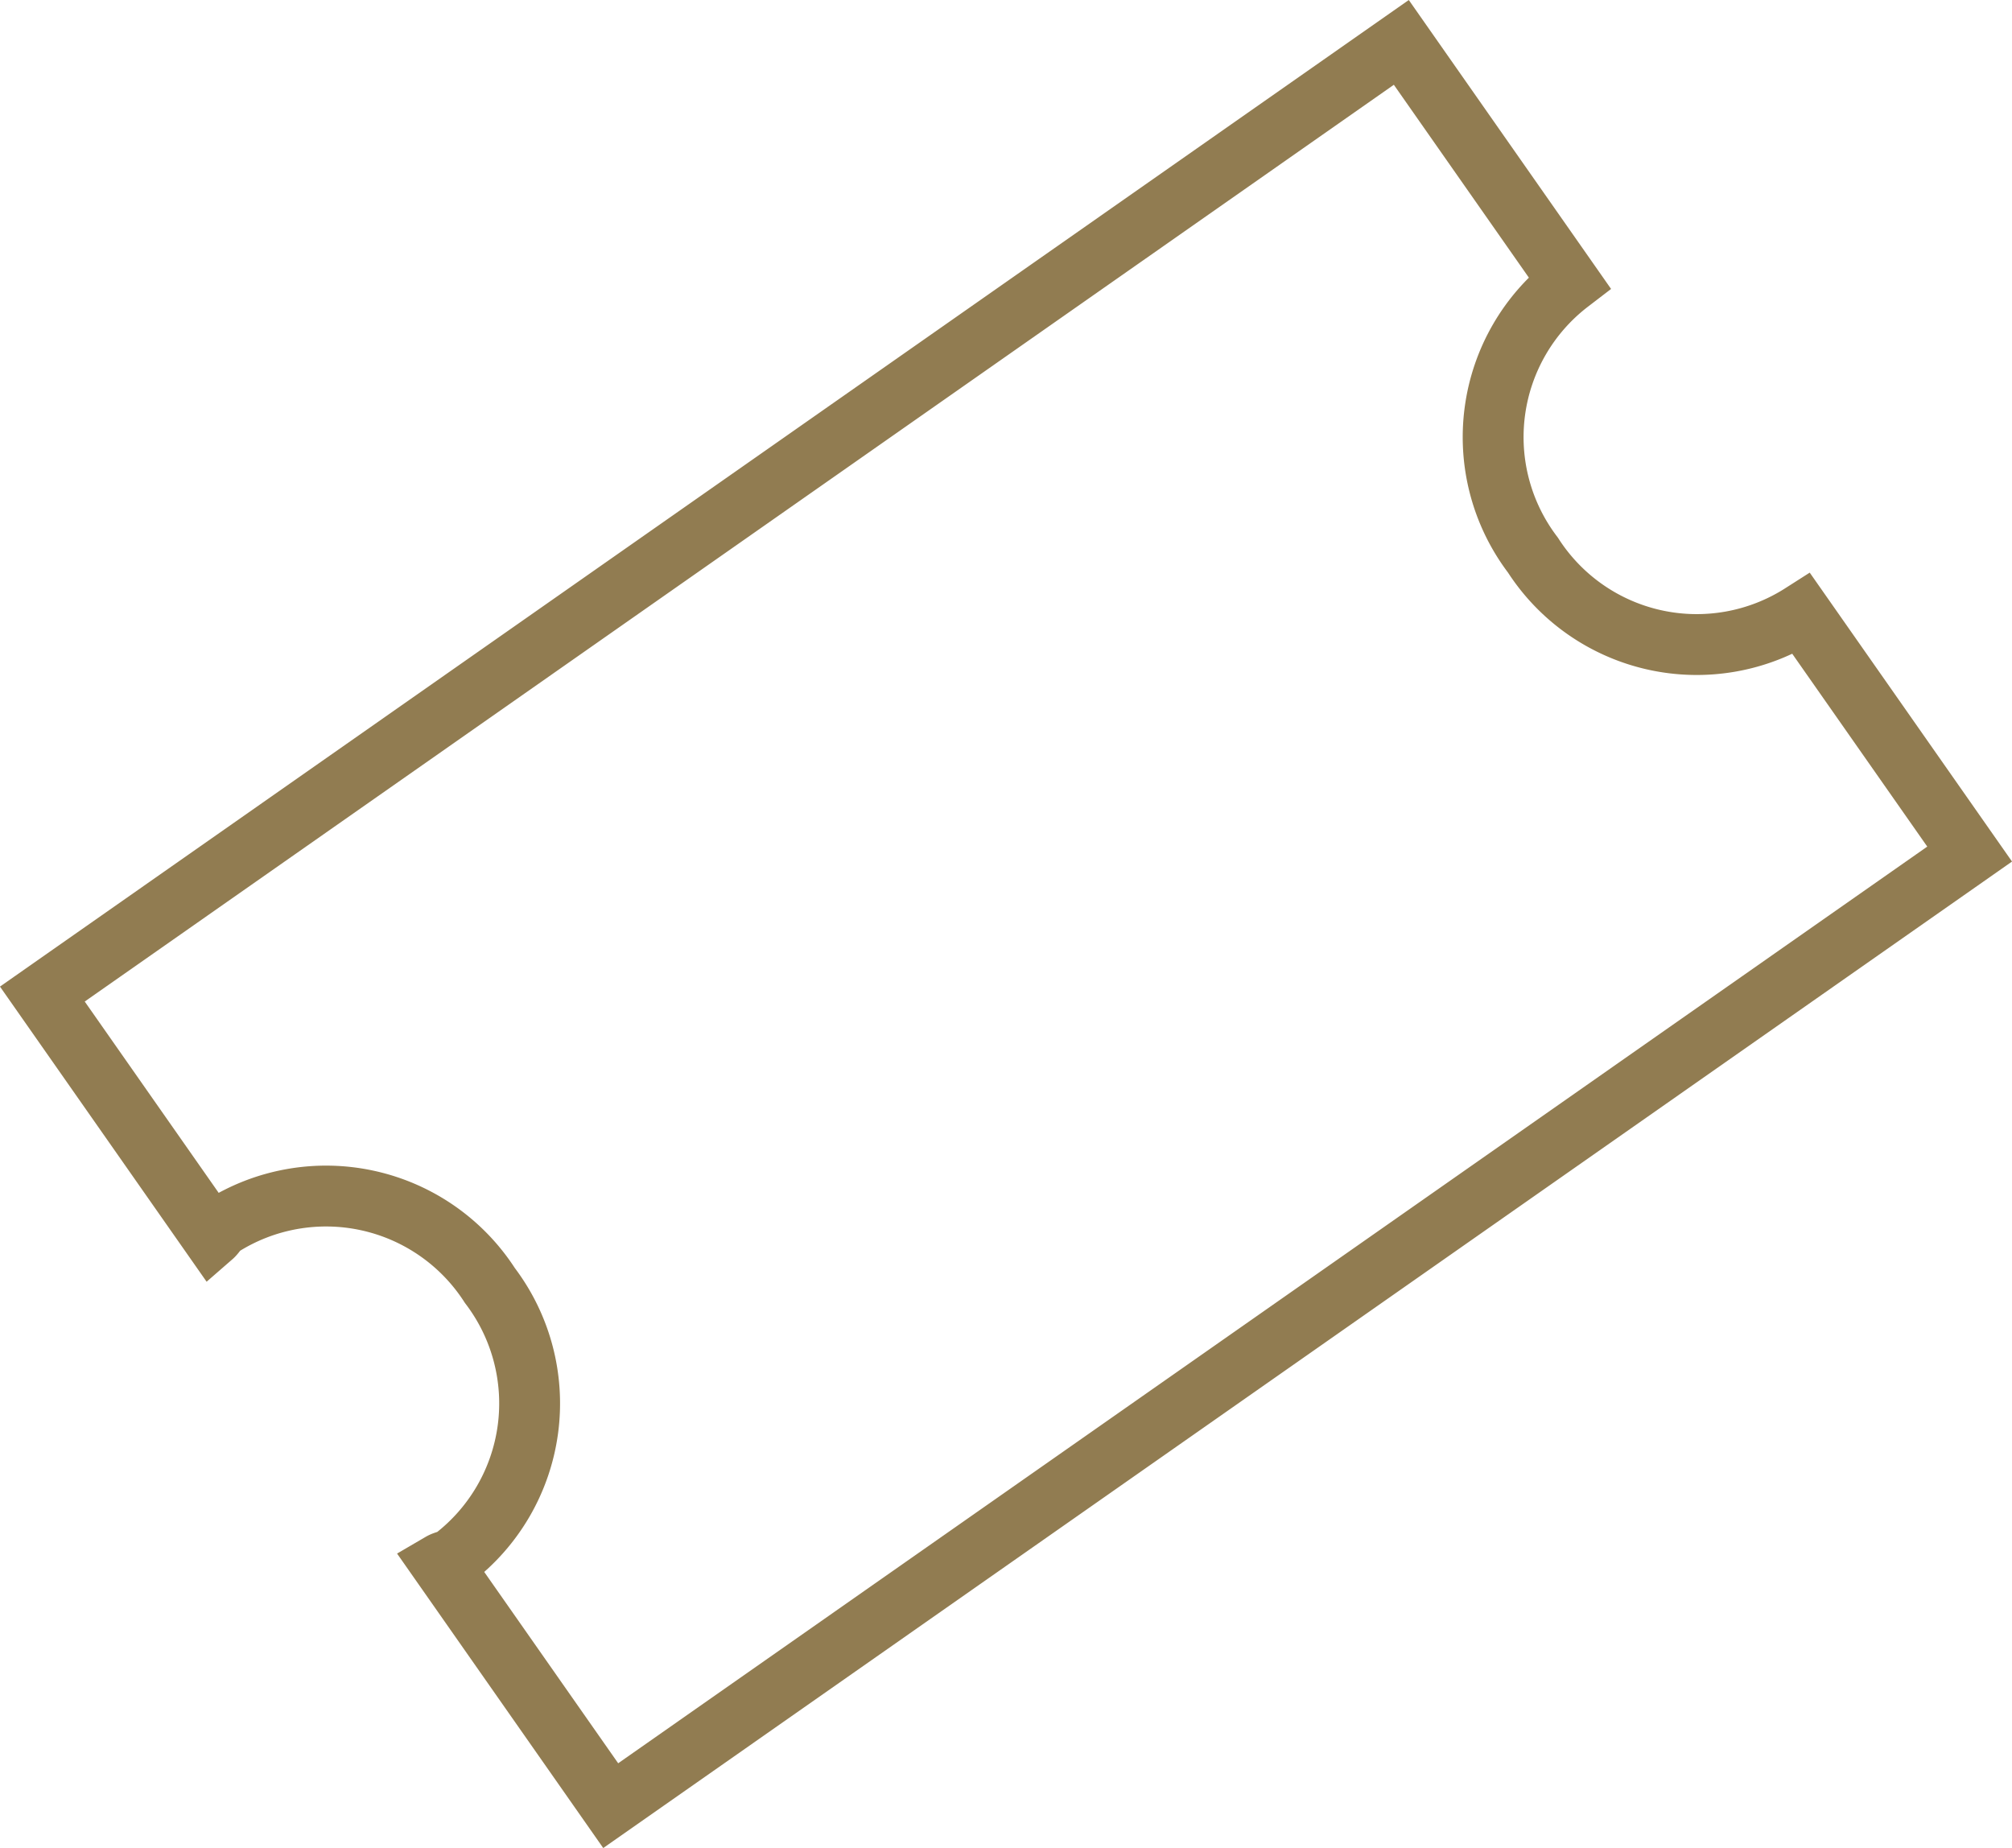
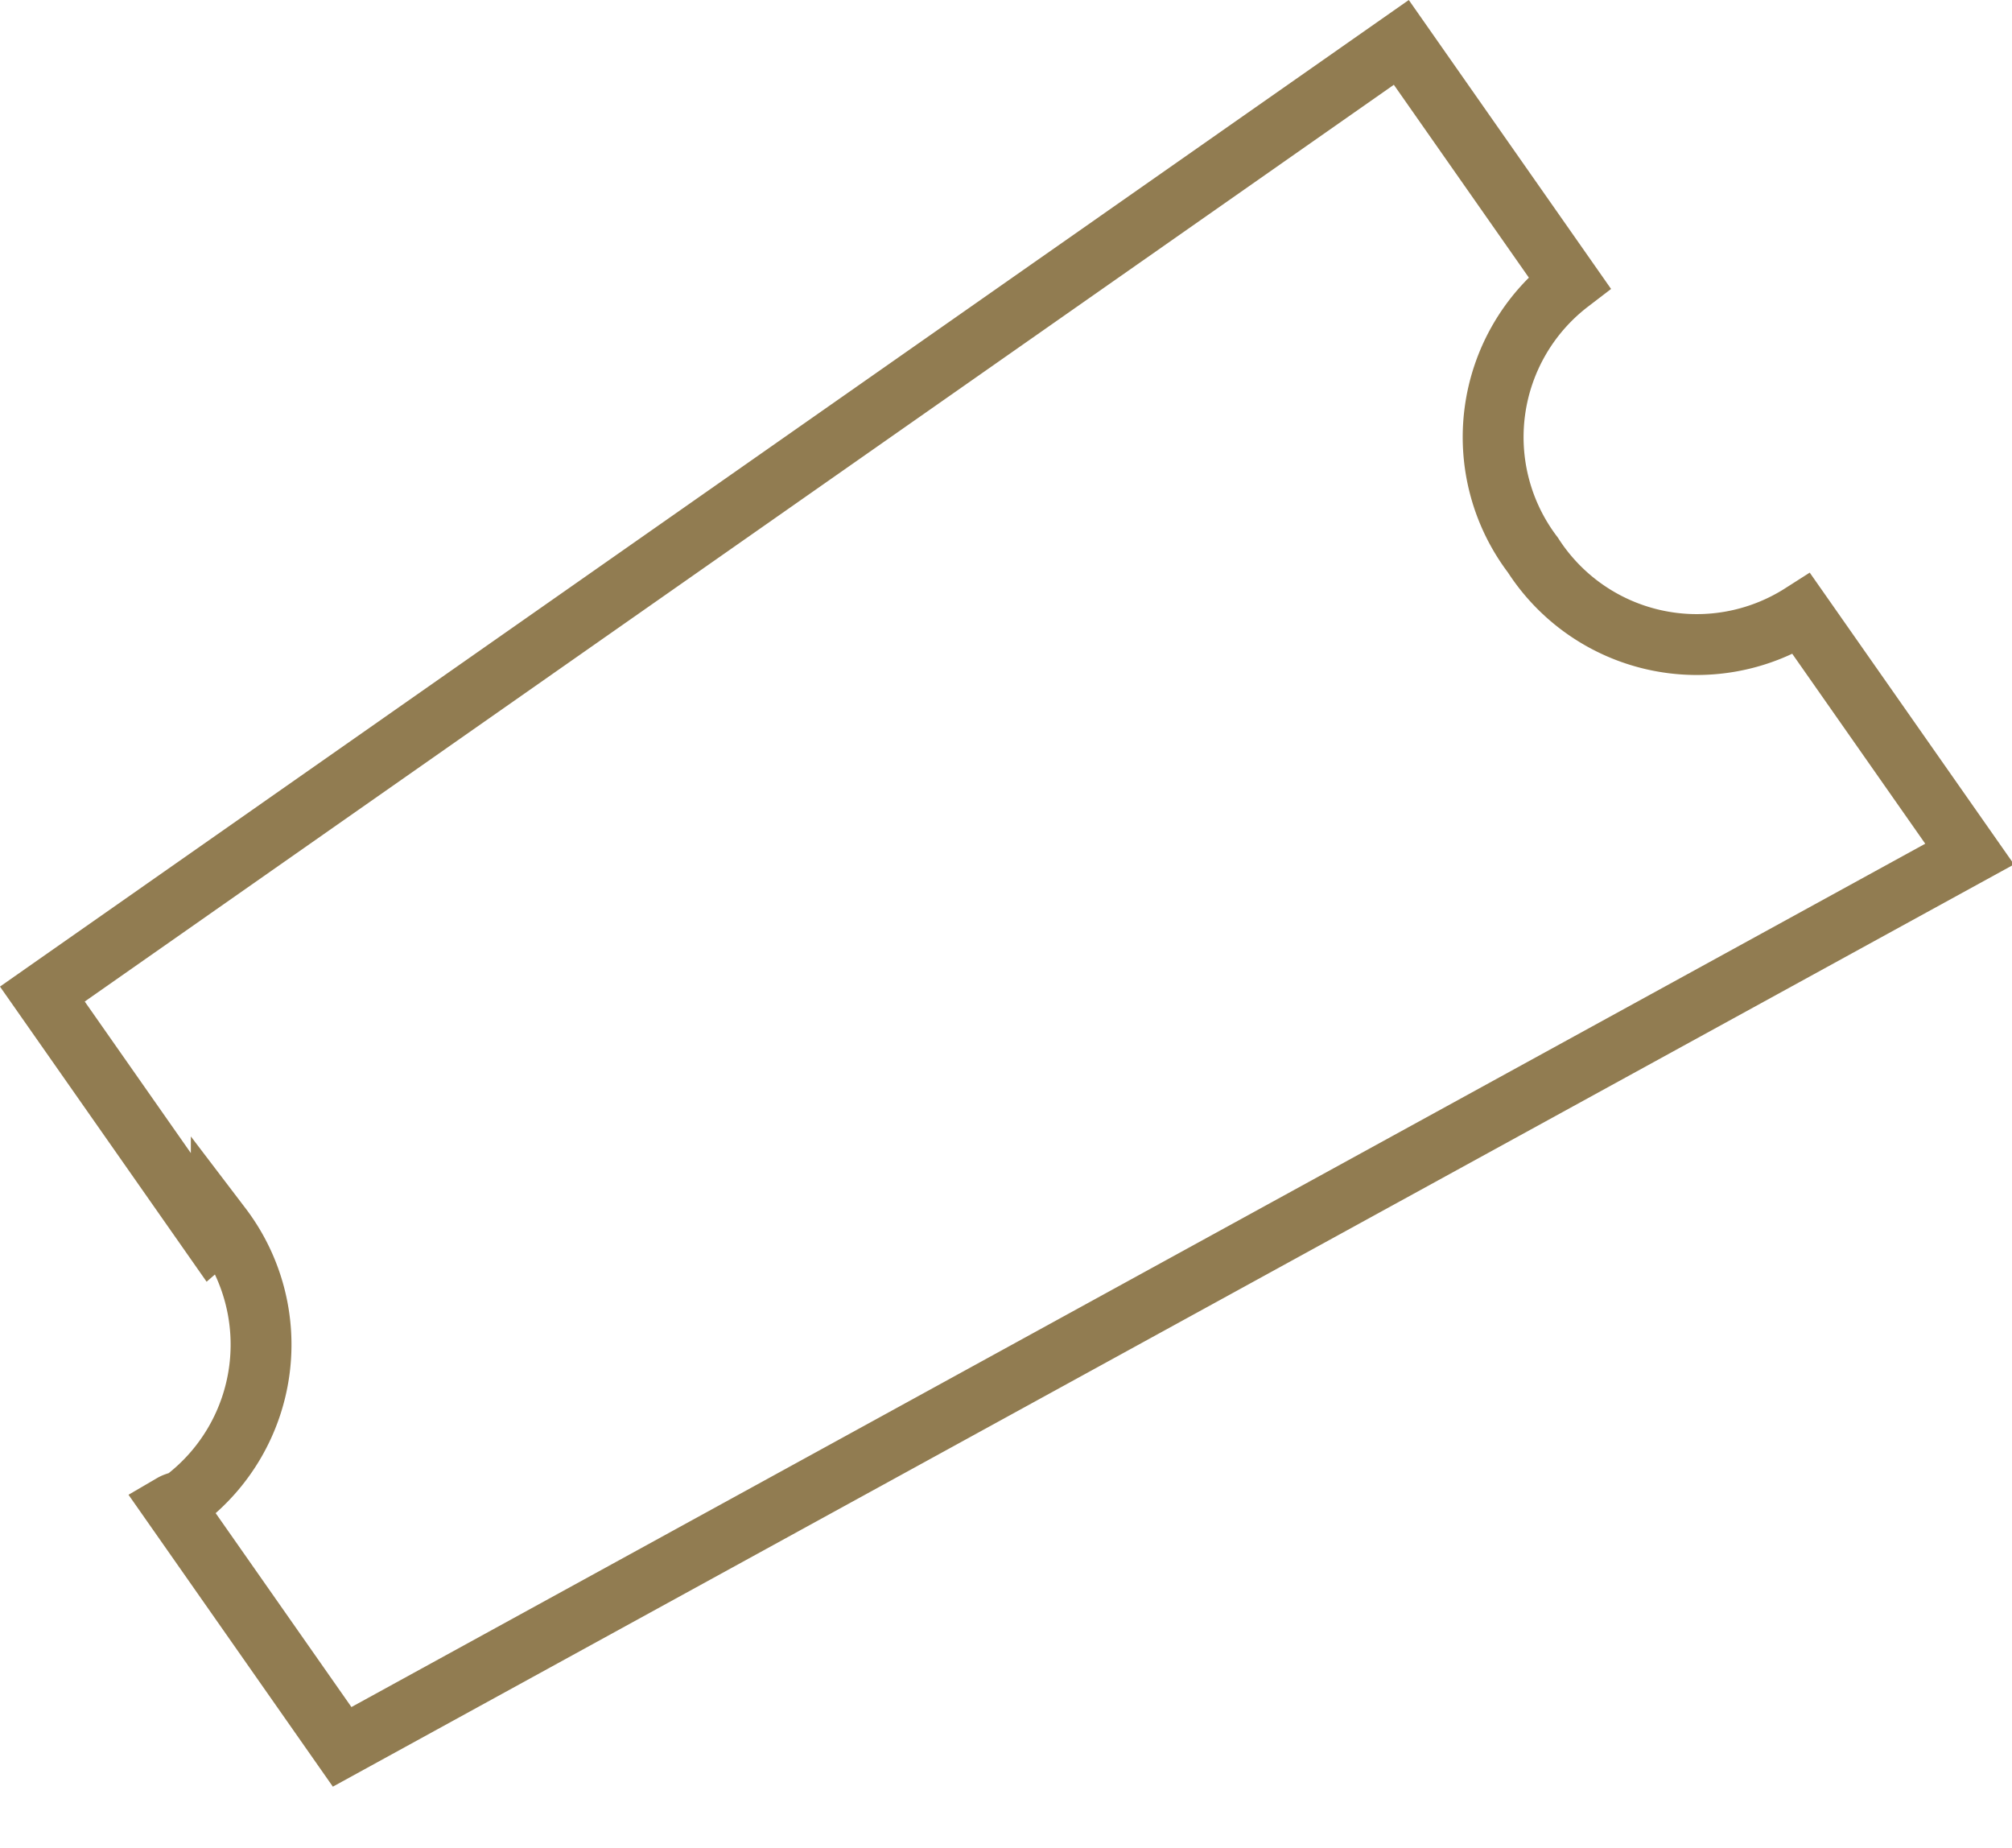
<svg xmlns="http://www.w3.org/2000/svg" width="66.121" height="60.729" viewBox="0 0 66.121 60.729">
  <g id="Grupo_1587" data-name="Grupo 1587" transform="translate(50.377 18.24)">
-     <path id="Trazado_1012" data-name="Trazado 1012" d="M0,0A6.4,6.4,0,0,1,1.2-8.956l-5.525-7.891-44.66,31.272,5.58,7.969c.115-.1.173-.238.3-.326A6.4,6.4,0,0,1-34.279,24a6.4,6.4,0,0,1-1.2,8.956c-.125.088-.277.094-.407.17l5.579,7.968L14.352,9.825,8.827,1.935A6.4,6.4,0,0,1,0,0Z" fill="none" stroke="#917c51" stroke-width="2" />
+     <path id="Trazado_1012" data-name="Trazado 1012" d="M0,0A6.4,6.4,0,0,1,1.2-8.956l-5.525-7.891-44.66,31.272,5.58,7.969c.115-.1.173-.238.3-.326a6.4,6.4,0,0,1-1.2,8.956c-.125.088-.277.094-.407.17l5.579,7.968L14.352,9.825,8.827,1.935A6.4,6.4,0,0,1,0,0Z" fill="none" stroke="#917c51" stroke-width="2" />
  </g>
</svg>